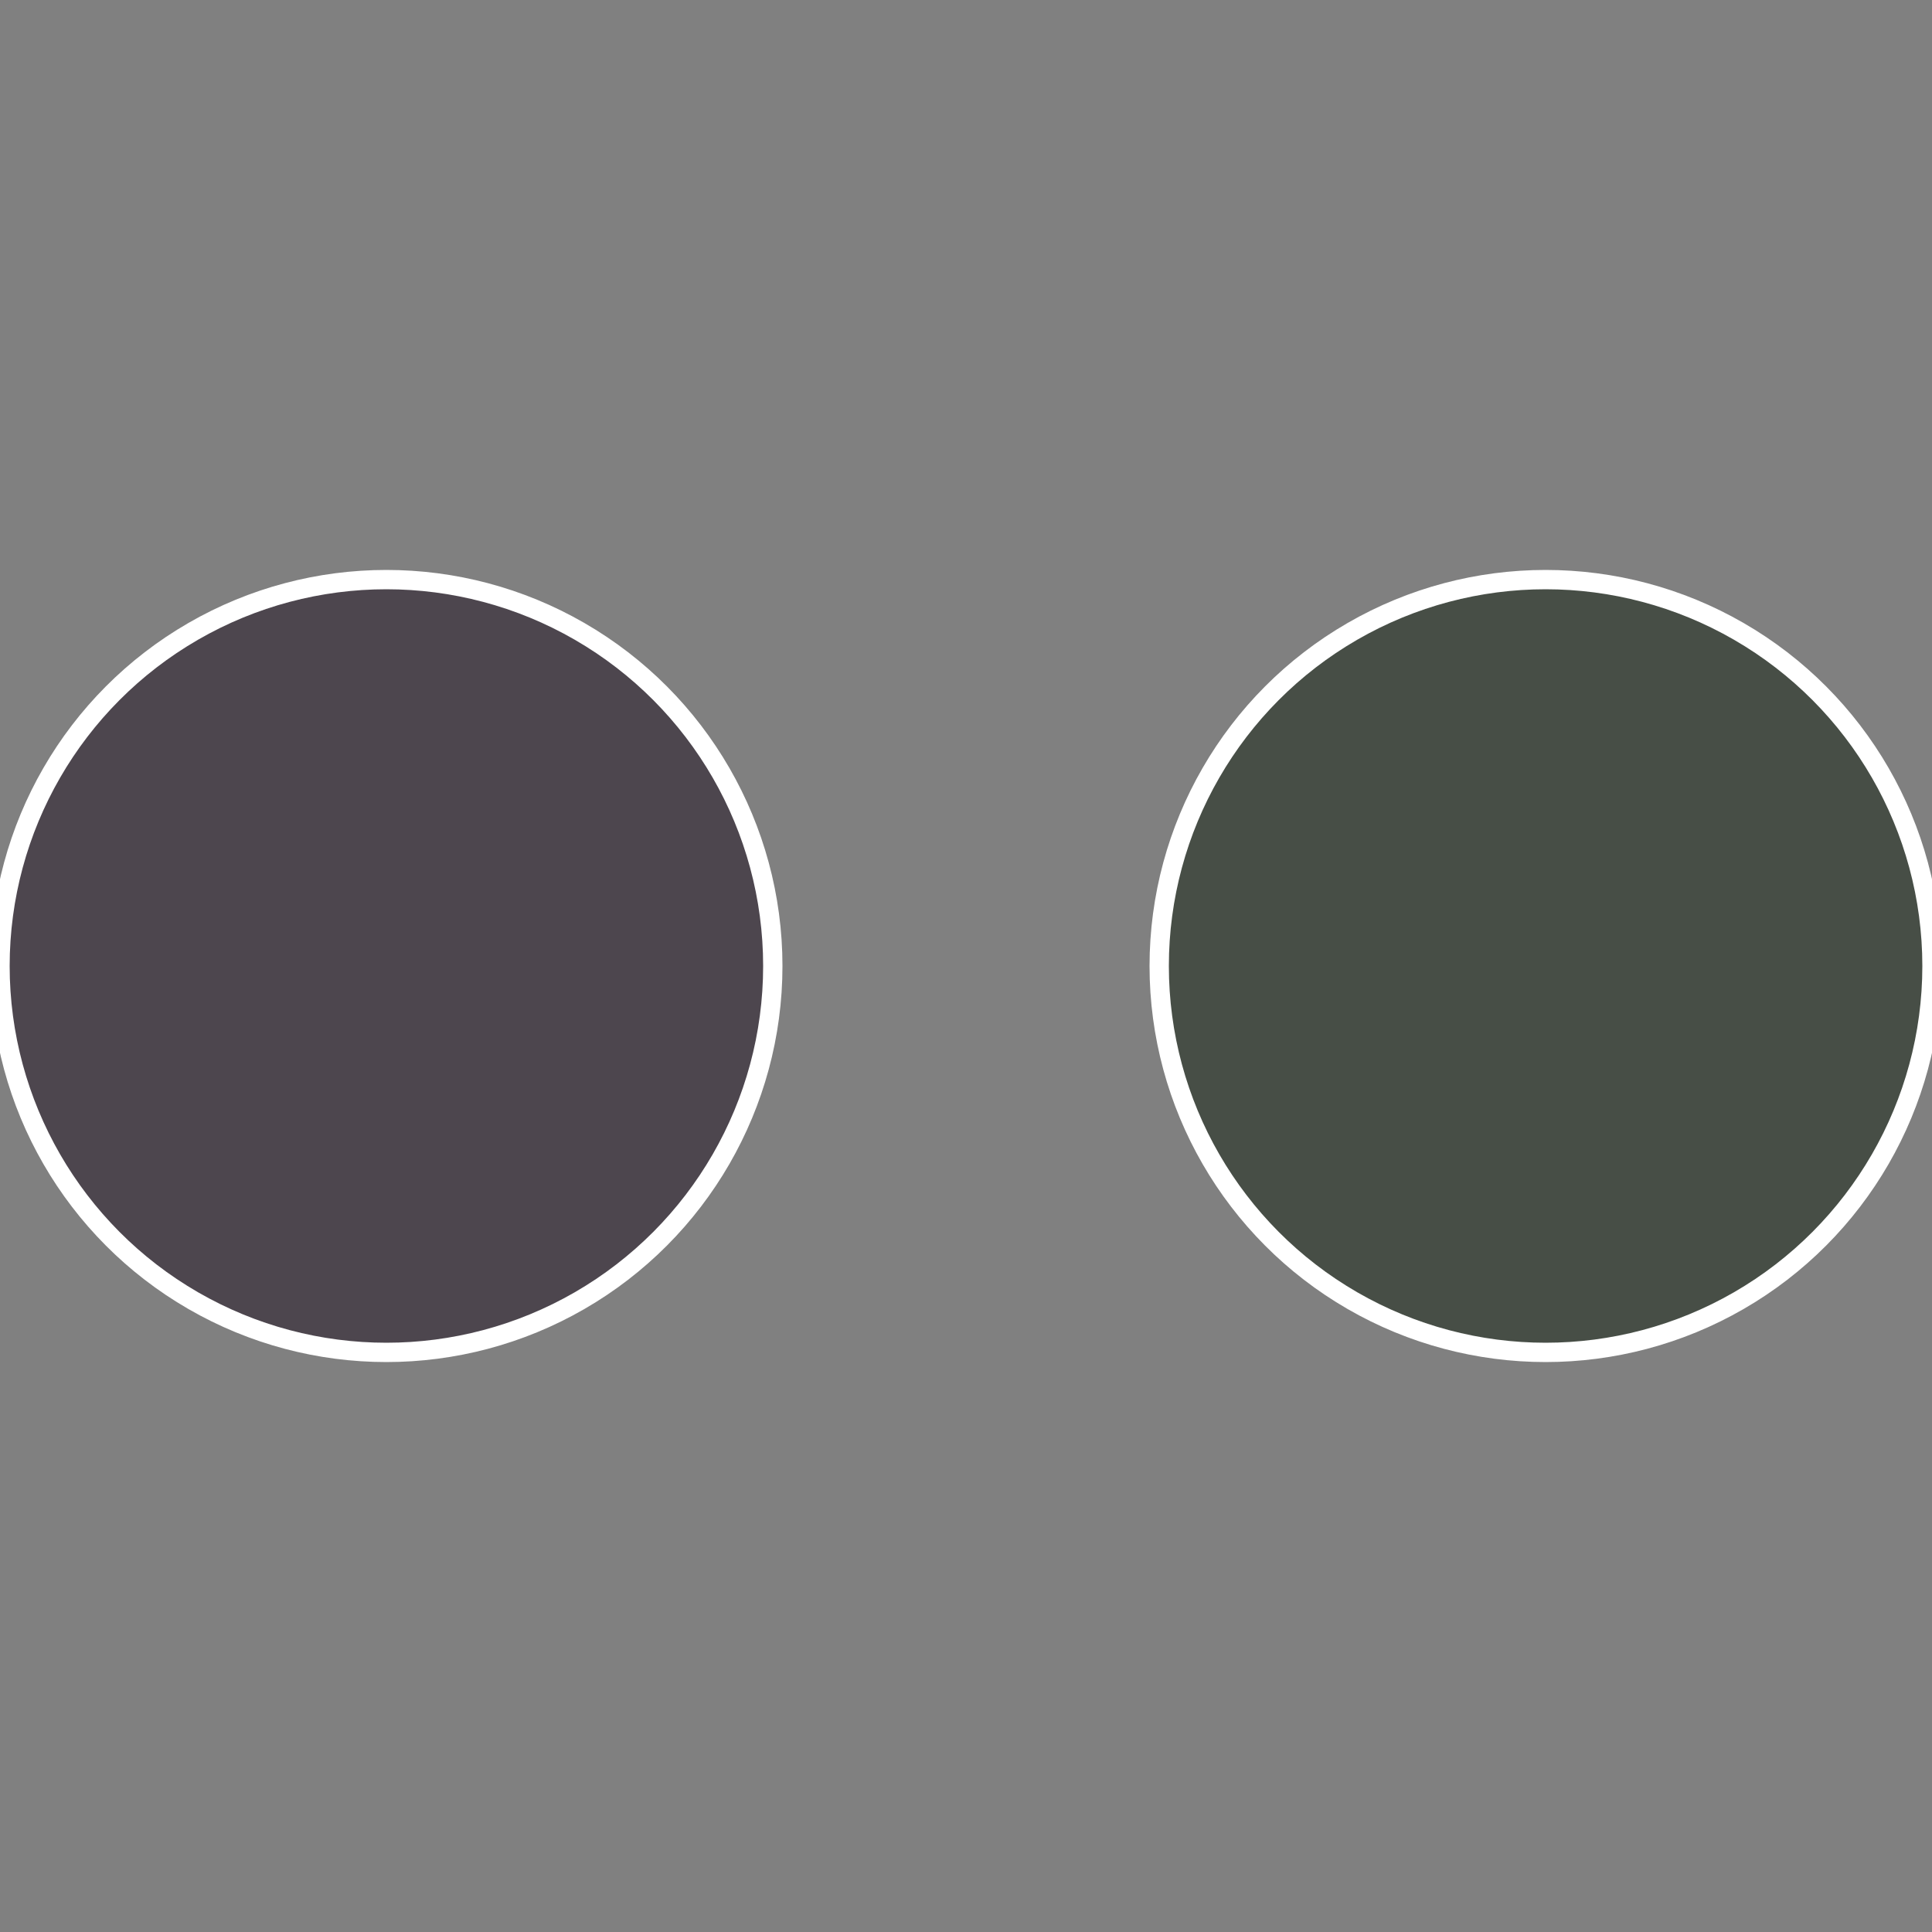
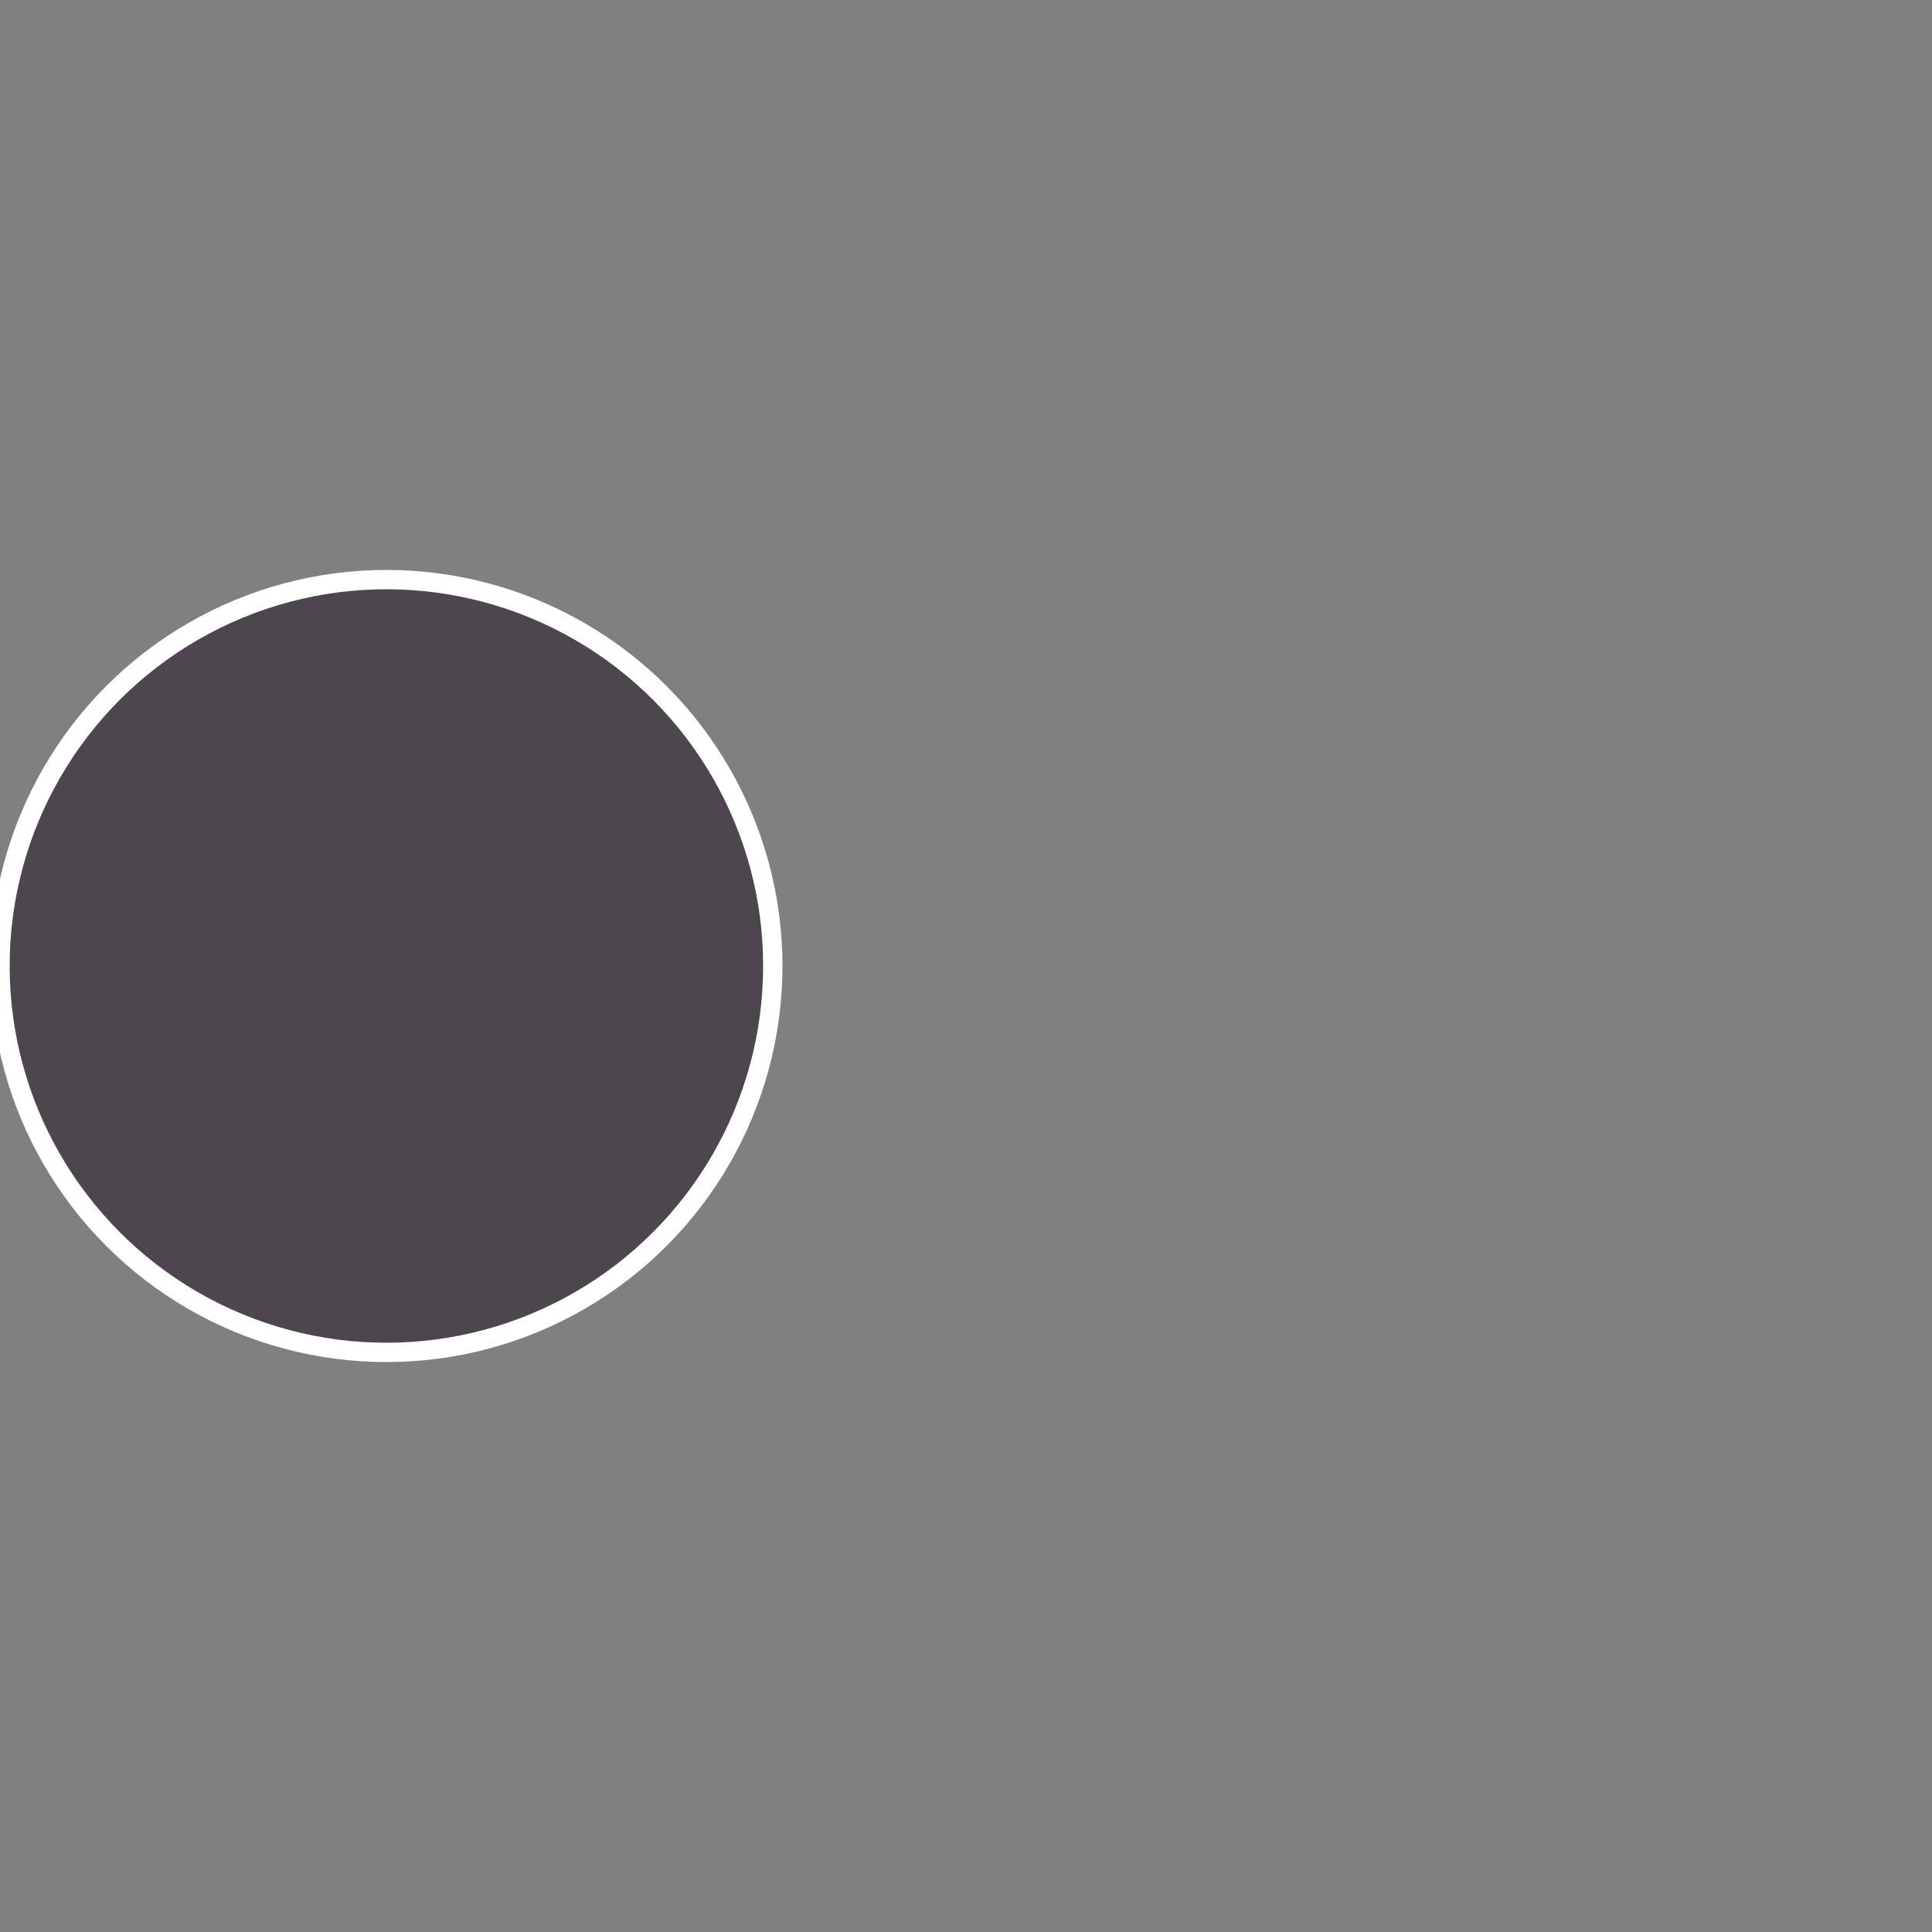
<svg xmlns="http://www.w3.org/2000/svg" width="500" height="500" viewBox="-1 -1 2 2">
  <rect x="-1" y="-1" width="2" height="2" fill="#808080" stroke="none" />
-   <circle cx="0.6" cy="0" r="0.4" fill="#474e46" stroke="#fff" stroke-width="1%" />
  <circle cx="-0.6" cy="7.3478807948841E-17" r="0.4" fill="#4d464e" stroke="#fff" stroke-width="1%" />
</svg>